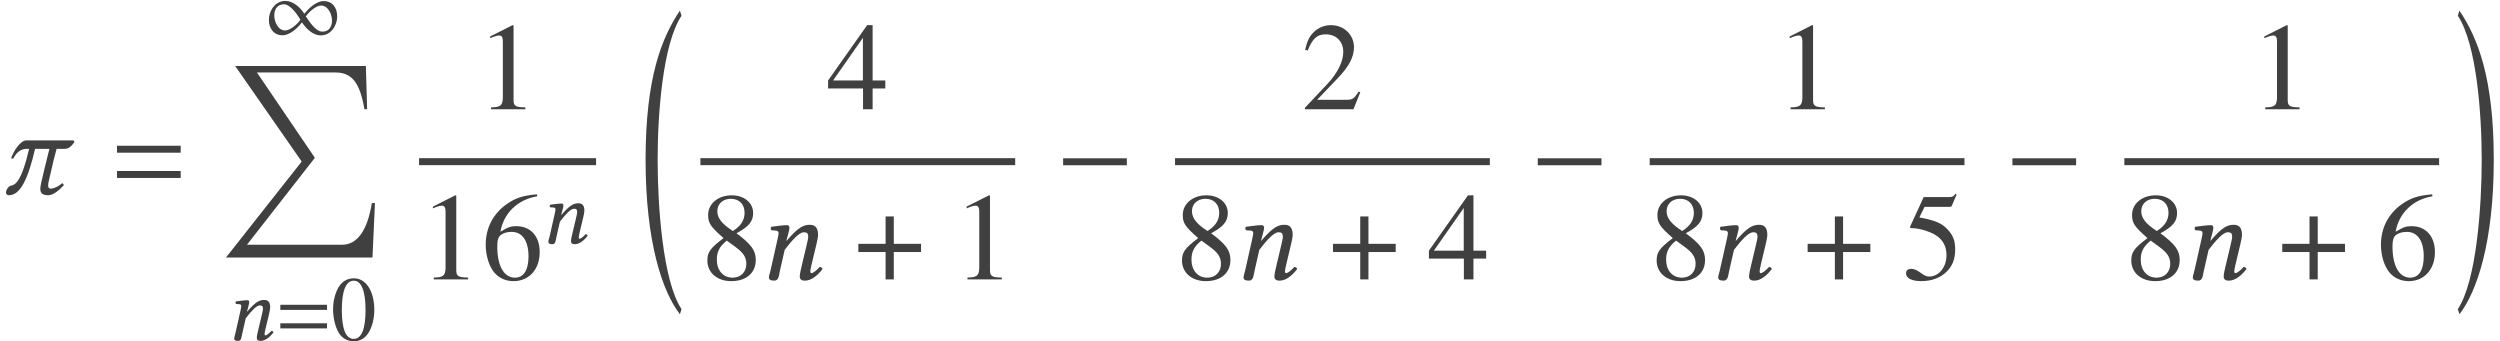
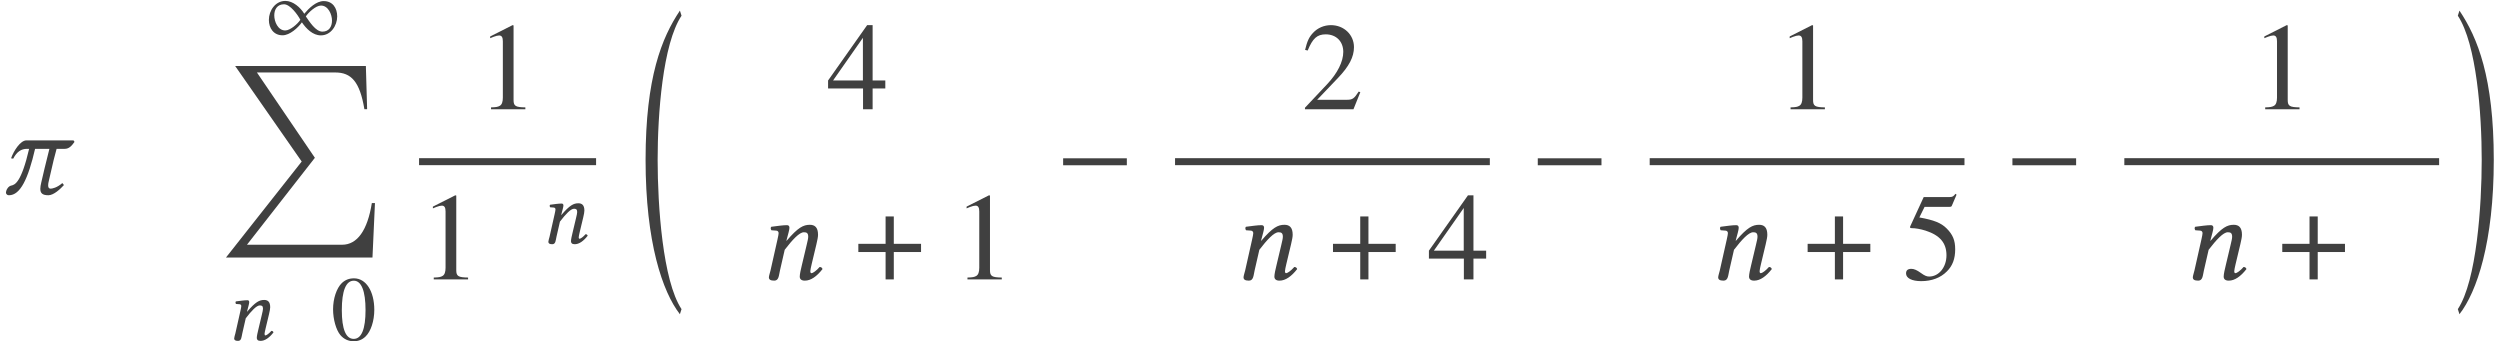
<svg xmlns="http://www.w3.org/2000/svg" xmlns:xlink="http://www.w3.org/1999/xlink" version="1.1" width="239.401pt" height="32.675pt" viewBox="74.025 -33.875 239.401 32.675">
  <defs>
    <use id="g15-0" xlink:href="#g12-0" transform="scale(1.364)" />
    <use id="g15-184" xlink:href="#g12-184" transform="scale(1.364)" />
    <use id="g30-49" xlink:href="#g27-49" transform="scale(1.364)" />
    <use id="g30-50" xlink:href="#g27-50" transform="scale(1.364)" />
    <use id="g30-52" xlink:href="#g27-52" transform="scale(1.364)" />
    <use id="g30-53" xlink:href="#g27-53" transform="scale(1.364)" />
    <use id="g30-54" xlink:href="#g27-54" transform="scale(1.364)" />
    <use id="g30-56" xlink:href="#g27-56" transform="scale(1.364)" />
    <path id="g27-48" d="M4.158-2.882C4.158-4.673 3.363-5.904 2.219-5.904C1.738-5.904 1.371-5.756 1.048-5.45C.542-4.961 .21-3.957 .21-2.935C.21-1.983 .498-.961 .908-.472C1.232-.087 1.677 .122 2.184 .122C2.629 .122 3.005-.026 3.319-.332C3.826-.812 4.158-1.825 4.158-2.882ZM3.319-2.865C3.319-1.039 2.935-.105 2.184-.105S1.048-1.039 1.048-2.856C1.048-4.708 1.441-5.677 2.192-5.677C2.926-5.677 3.319-4.69 3.319-2.865Z" />
    <path id="g27-49" d="M3.441 0V-.131C2.751-.14 2.612-.227 2.612-.646V-5.887L2.542-5.904L.97-5.11V-4.987C1.074-5.031 1.17-5.066 1.205-5.083C1.363-5.145 1.511-5.179 1.598-5.179C1.782-5.179 1.86-5.048 1.86-4.769V-.812C1.86-.524 1.791-.323 1.651-.245C1.52-.166 1.397-.14 1.031-.131V0H3.441Z" />
    <path id="g27-50" d="M4.149-1.197L4.035-1.24C3.712-.742 3.599-.664 3.206-.664H1.118L2.585-2.201C3.363-3.013 3.703-3.677 3.703-4.358C3.703-5.232 2.996-5.904 2.088-5.904C1.607-5.904 1.153-5.712 .83-5.363C.55-5.066 .419-4.786 .271-4.166L.454-4.123C.804-4.979 1.118-5.258 1.721-5.258C2.454-5.258 2.952-4.76 2.952-4.027C2.952-3.345 2.55-2.533 1.817-1.756L.262-.105V0H3.668L4.149-1.197Z" />
    <path id="g27-52" d="M4.123-1.459V-2.018H3.232V-5.904H2.847L.105-2.018V-1.459H2.559V0H3.232V-1.459H4.123ZM2.55-2.018H.454L2.55-5.014V-2.018Z" />
    <path id="g27-53" d="M3.826-5.948L3.747-6.009C3.616-5.826 3.529-5.782 3.345-5.782H1.52L.568-3.712C.559-3.695 .559-3.668 .559-3.668C.559-3.625 .594-3.599 .664-3.599C.943-3.599 1.293-3.537 1.651-3.424C2.655-3.101 3.118-2.559 3.118-1.694C3.118-.856 2.585-.201 1.904-.201C1.729-.201 1.581-.262 1.319-.454C1.039-.655 .839-.742 .655-.742C.402-.742 .28-.638 .28-.419C.28-.087 .69 .122 1.345 .122C2.079 .122 2.708-.114 3.144-.559C3.546-.952 3.73-1.45 3.73-2.114C3.73-2.743 3.564-3.144 3.127-3.581C2.743-3.965 2.245-4.166 1.214-4.35L1.581-5.092H3.293C3.433-5.092 3.468-5.11 3.494-5.171L3.826-5.948Z" />
-     <path id="g27-54" d="M4.088-1.913C4.088-3.031 3.45-3.738 2.446-3.738C2.061-3.738 1.878-3.677 1.328-3.345C1.563-4.664 2.542-5.607 3.913-5.835L3.896-5.974C2.9-5.887 2.393-5.721 1.756-5.276C.812-4.603 .297-3.607 .297-2.437C.297-1.677 .533-.908 .908-.472C1.24-.087 1.712 .122 2.253 .122C3.337 .122 4.088-.707 4.088-1.913ZM3.302-1.616C3.302-.655 2.961-.122 2.35-.122C1.581-.122 1.109-.943 1.109-2.297C1.109-2.743 1.179-2.987 1.354-3.118C1.537-3.258 1.808-3.337 2.114-3.337C2.865-3.337 3.302-2.708 3.302-1.616Z" />
-     <path id="g27-56" d="M3.887-1.354C3.887-2.026 3.59-2.454 2.533-3.24C3.398-3.703 3.703-4.07 3.703-4.664C3.703-5.38 3.074-5.904 2.201-5.904C1.249-5.904 .542-5.319 .542-4.524C.542-3.957 .707-3.703 1.625-2.9C.681-2.184 .489-1.913 .489-1.319C.489-.472 1.179 .122 2.166 .122C3.214 .122 3.887-.454 3.887-1.354ZM3.223-1.083C3.223-.515 2.83-.122 2.262-.122C1.598-.122 1.153-.629 1.153-1.389C1.153-1.948 1.345-2.315 1.852-2.725L2.376-2.341C3.013-1.887 3.223-1.572 3.223-1.083ZM3.101-4.673C3.101-4.175 2.856-3.782 2.358-3.45C2.315-3.424 2.315-3.424 2.28-3.398C1.502-3.904 1.188-4.306 1.188-4.795C1.188-5.302 1.581-5.66 2.131-5.66C2.725-5.66 3.101-5.276 3.101-4.673Z" />
    <path id="g9-18" d="M4.038 27.918C2.239 25.203 1.751 18.021 1.751 13.626C1.751 9.219 2.239 2.537 4.038-.179L3.883-.667C2.144 1.93 .596 5.729 .596 13.626C.596 21.51 2.215 26.263 3.883 28.407L4.038 27.918Z" />
    <path id="g9-19" d="M.357 27.918L.512 28.407C2.18 26.263 3.799 21.51 3.799 13.626C3.799 5.729 2.251 1.93 .512-.667L.357-.179C2.156 2.537 2.644 9.219 2.644 13.626C2.644 18.021 2.156 25.203 .357 27.918Z" />
    <path id="g9-213" d="M14.781 13.125H14.483C14.066 15.734 13.09 17.115 11.637 17.115H2.525L9.028 8.79L3.478 .619H10.981C12.506 .619 13.328 1.489 13.769 4.133H14.031L13.911 0H1.394L7.766 9.147L.512 18.342H14.543L14.781 13.125Z" />
    <path id="g12-0" d="M5.014-2V-2.489H.542V-2H5.014Z" />
    <path id="g12-49" d="M6.996-2.358C6.996-3.153 6.568-3.826 5.704-3.826C4.979-3.826 4.28-3.136 3.843-2.612C3.476-3.214 2.769-3.843 2.035-3.843C1.074-3.843 .454-2.917 .454-2.026C.454-1.232 .908-.55 1.764-.55C2.454-.55 3.232-1.258 3.616-1.791C4.027-1.188 4.655-.542 5.433-.542C6.394-.542 6.996-1.485 6.996-2.358ZM6.498-1.956C6.498-1.38 6.21-.9 5.581-.9C4.926-.9 4.332-1.878 3.992-2.358C4.254-2.751 4.952-3.398 5.442-3.398C6.14-3.398 6.498-2.55 6.498-1.956ZM3.468-2.035C3.214-1.642 2.498-1.013 2.018-1.013C1.319-1.013 .97-1.86 .97-2.454C.97-3.04 1.266-3.52 1.904-3.52C2.489-3.52 3.214-2.524 3.468-2.035Z" />
    <path id="g12-184" d="M2.175-2.498H.262V-1.922H2.175V0H2.751V-1.922H4.664V-2.498H2.751V-4.42H2.175V-2.498Z" />
    <use id="g7-61" xlink:href="#g3-61" transform="scale(1.364)" />
    <use id="g22-61" xlink:href="#g18-61" transform="scale(1.364)" />
    <use id="g22-99" xlink:href="#g18-99" transform="scale(1.364)" />
-     <path id="g3-61" d="M4.821-2.882V-3.371H.349V-2.882H4.821ZM4.821-1.109V-1.598H.349V-1.109H4.821Z" />
    <path id="g18-61" d="M3.782-1.083L4.114-2.472C4.184-2.778 4.227-2.978 4.227-3.136C4.227-3.66 3.992-3.834 3.651-3.834C3.197-3.834 2.821-3.651 2.018-2.708L2.009-2.716L2.026-2.795C2.114-3.136 2.219-3.476 2.219-3.625C2.219-3.747 2.157-3.808 2.044-3.808C1.764-3.808 1.354-3.747 .943-3.695C.882-3.625 .9-3.529 .952-3.45L1.301-3.424C1.406-3.415 1.459-3.337 1.459-3.249C1.459-3.171 1.432-3.048 1.38-2.804L.891-.629C.847-.454 .777-.236 .777-.148C.777 0 .873 .087 1.153 .087C1.485 .087 1.476-.297 1.555-.629L1.887-2.079C2.437-2.795 2.917-3.31 3.232-3.31C3.415-3.31 3.537-3.267 3.537-2.996C3.537-2.874 3.494-2.699 3.424-2.402L3.092-1.004C3.022-.725 2.943-.367 2.943-.201S3.04 .087 3.302 .087C3.721 .087 4.14-.21 4.542-.725C4.516-.804 4.463-.873 4.341-.873C4.114-.611 3.861-.437 3.773-.437C3.712-.437 3.686-.48 3.686-.585C3.686-.664 3.73-.856 3.782-1.083Z" />
    <path id="g18-99" d="M5.162-3.747H1.852C1.432-3.747 .961-3.013 .777-2.489L.926-2.463C1.188-2.961 1.494-3.153 1.895-3.153H2.044C1.494-.777 1.039-.629 .795-.576C.576-.533 .454-.28 .437-.192C.428-.157 .419-.131 .419-.096C.419 .061 .542 .105 .629 .105C1.424 .105 1.974-1.039 2.463-3.153H3.468C3.214-2.149 3.013-1.31 2.9-.804C2.856-.62 2.83-.472 2.83-.349C2.83-.026 2.996 .105 3.398 .105C3.773 .105 4.245-.341 4.489-.611L4.376-.751C4-.419 3.66-.358 3.555-.358C3.433-.358 3.38-.437 3.38-.594C3.38-.681 3.398-.795 3.433-.926C3.703-2.131 3.878-2.839 3.974-3.153H4.542C4.839-3.153 5.022-3.345 5.232-3.642L5.162-3.747Z" />
  </defs>
  <g id="page1">
    <g fill="#404040">
      <use x="74.025" y="-15.321" xlink:href="#g22-99" />
      <use x="84.752" y="-15.321" xlink:href="#g7-61" />
      <use x="99.319" y="-29.945" xlink:href="#g12-49" />
      <use x="95.15" y="-27.554" xlink:href="#g9-213" />
      <use x="95.672" y="-1.318" xlink:href="#g18-61" />
      <use x="100.52" y="-1.318" xlink:href="#g3-61" />
      <use x="105.71" y="-1.318" xlink:href="#g27-48" />
      <use x="119.641" y="-23.414" xlink:href="#g30-49" />
    </g>
    <rect x="114.155" y="-18.728" height=".669" width="16.951" fill="#404040" />
    <g fill="#404040">
      <use x="114.155" y="-7.119" xlink:href="#g30-49" />
      <use x="120.132" y="-7.119" xlink:href="#g30-54" />
      <use x="125.759" y="-10.575" xlink:href="#g18-61" />
      <use x="135.25" y="-32.192" xlink:href="#g9-18" />
      <use x="153.179" y="-23.414" xlink:href="#g30-52" />
    </g>
-     <rect x="141.096" y="-18.728" height=".669" width="30.144" fill="#404040" />
    <g fill="#404040">
      <use x="141.096" y="-7.119" xlink:href="#g30-56" />
      <use x="146.595" y="-7.119" xlink:href="#g22-61" />
      <use x="155.863" y="-7.119" xlink:href="#g15-184" />
      <use x="165.263" y="-7.119" xlink:href="#g30-49" />
      <use x="175.092" y="-15.321" xlink:href="#g15-0" />
      <use x="198.631" y="-23.414" xlink:href="#g30-50" />
    </g>
    <rect x="186.548" y="-18.728" height=".669" width="30.144" fill="#404040" />
    <g fill="#404040">
      <use x="186.548" y="-7.119" xlink:href="#g30-56" />
      <use x="192.047" y="-7.119" xlink:href="#g22-61" />
      <use x="201.315" y="-7.119" xlink:href="#g15-184" />
      <use x="210.715" y="-7.119" xlink:href="#g30-52" />
      <use x="220.544" y="-15.321" xlink:href="#g15-0" />
      <use x="244.083" y="-23.414" xlink:href="#g30-49" />
    </g>
    <rect x="232" y="-18.728" height=".669" width="30.144" fill="#404040" />
    <g fill="#404040">
      <use x="232" y="-7.119" xlink:href="#g30-56" />
      <use x="237.499" y="-7.119" xlink:href="#g22-61" />
      <use x="246.767" y="-7.119" xlink:href="#g15-184" />
      <use x="256.167" y="-7.119" xlink:href="#g30-53" />
      <use x="265.996" y="-15.321" xlink:href="#g15-0" />
      <use x="289.535" y="-23.414" xlink:href="#g30-49" />
    </g>
    <rect x="277.452" y="-18.728" height=".669" width="30.144" fill="#404040" />
    <g fill="#404040">
      <use x="277.452" y="-7.119" xlink:href="#g30-56" />
      <use x="282.951" y="-7.119" xlink:href="#g22-61" />
      <use x="292.219" y="-7.119" xlink:href="#g15-184" />
      <use x="301.619" y="-7.119" xlink:href="#g30-54" />
      <use x="309.031" y="-32.192" xlink:href="#g9-19" />
    </g>
  </g>
</svg>